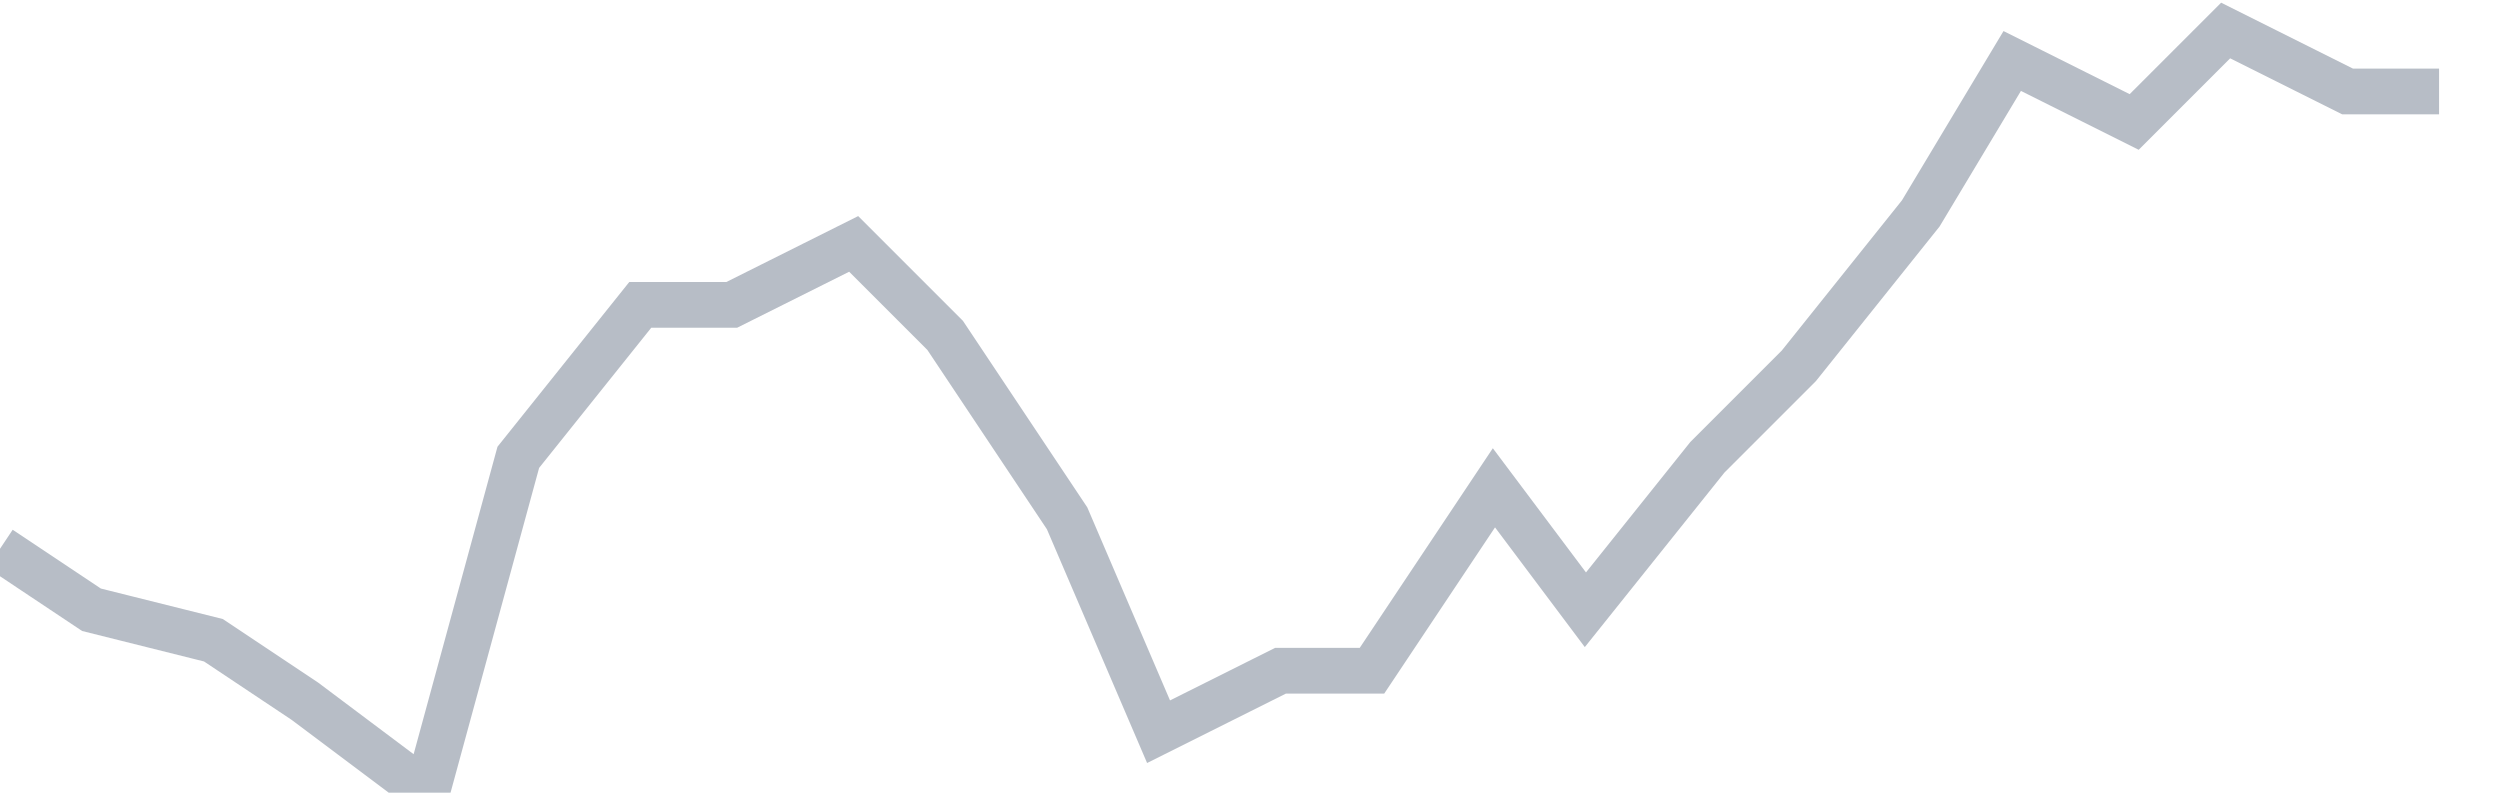
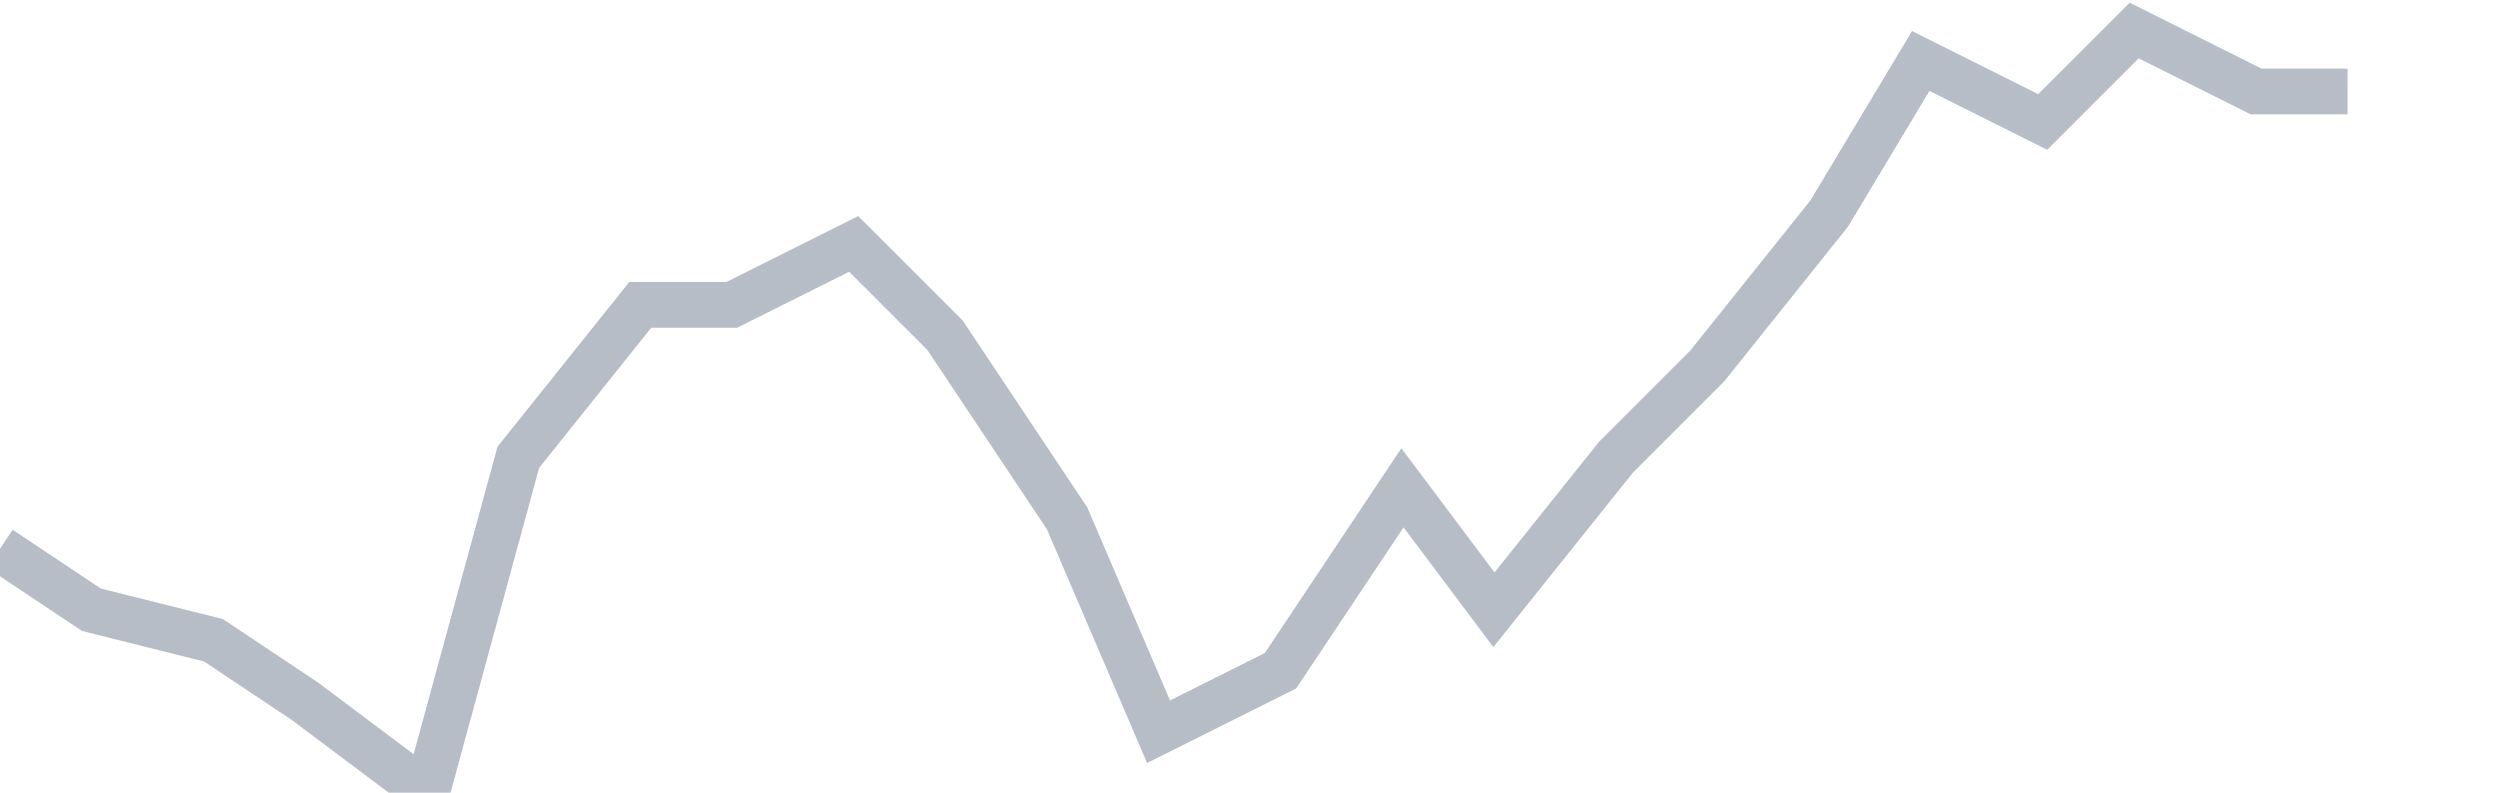
<svg xmlns="http://www.w3.org/2000/svg" width="82" height="26" fill="none">
-   <path d="M0 18l3 2 4 1 3 2 4 3 3-11 4-5h3l4-2 3 3 4 6 3 7 4-2h3l4-6 3 4 4-5 3-3 4-5 3-5 4 2 3-3 4 2h3" stroke="#B7BDC6" stroke-width="1.5" />
+   <path d="M0 18l3 2 4 1 3 2 4 3 3-11 4-5h3l4-2 3 3 4 6 3 7 4-2l4-6 3 4 4-5 3-3 4-5 3-5 4 2 3-3 4 2h3" stroke="#B7BDC6" stroke-width="1.5" />
</svg>